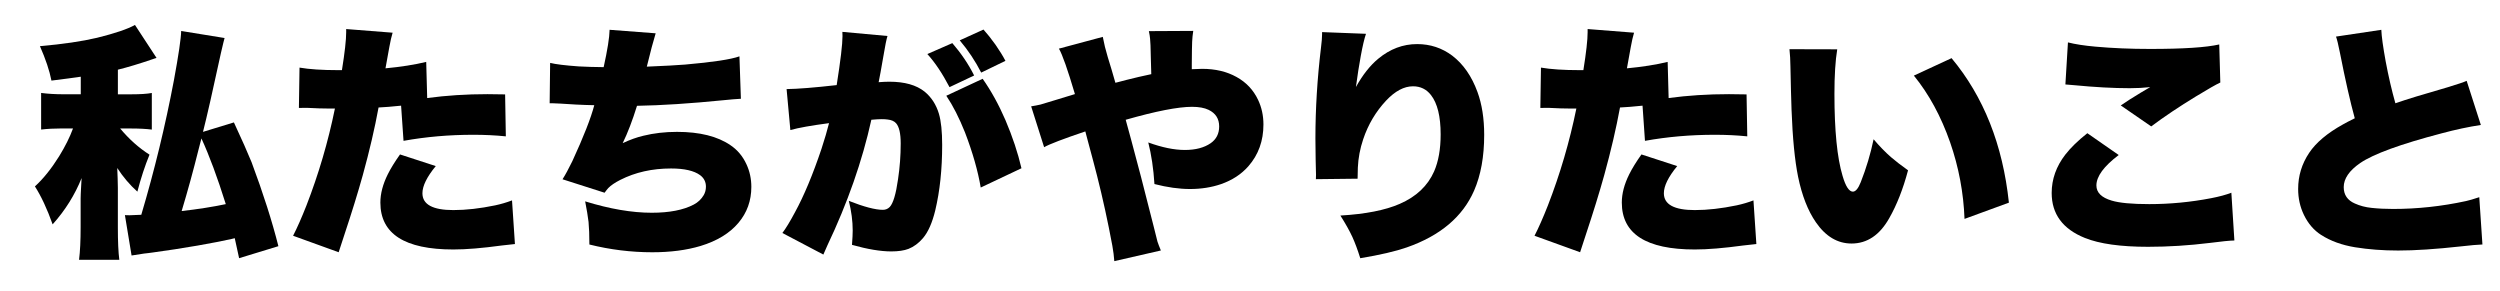
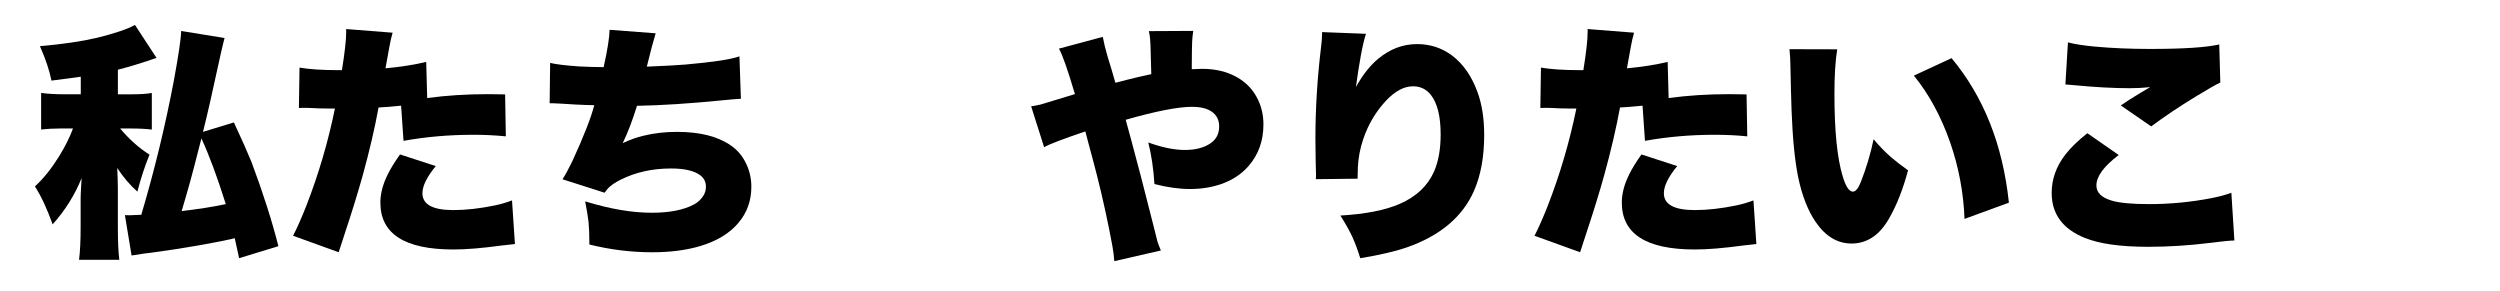
<svg xmlns="http://www.w3.org/2000/svg" width="146" height="17" viewBox="0 0 146 17">
  <g>
    <g id="layer1">
      <g>
        <path d="M4.718,4.48c-.378.057-.949.132-1.714.227-.113-.581-.337-1.251-.672-2.011,1.345-.118,2.457-.281,3.334-.489,1.048-.259,1.787-.51,2.216-.75l1.26,1.926-.113.035-.148.05c-.741.255-1.407.455-1.997.602v1.438h.779c.528,0,.93-.026,1.203-.078v2.138c-.325-.042-.738-.064-1.239-.064h-.609c.519.623,1.09,1.133,1.713,1.529-.269.656-.505,1.376-.708,2.16-.439-.392-.831-.853-1.175-1.381.019.43.031.814.035,1.154v2.301c0,.835.028,1.471.085,1.904h-2.351c.062-.49.092-1.126.092-1.904v-1.671c0-.043.002-.132.007-.27.004-.061.009-.155.014-.283.01-.222.021-.437.036-.644-.396.986-.96,1.888-1.692,2.704-.321-.901-.666-1.64-1.034-2.216.491-.448.963-1.036,1.416-1.763.354-.576.623-1.117.808-1.622h-.666c-.429,0-.828.021-1.196.064v-2.138c.392.052.833.078,1.324.078h.991v-1.027ZM11.855,7.701l1.805-.552c.472,1.015.816,1.791,1.034,2.329.68,1.822,1.201,3.455,1.564,4.899l-2.294.701c-.108-.505-.193-.895-.255-1.168l-.198.049c-.481.109-1.14.236-1.975.383-.901.155-1.772.29-2.613.403l-.262.035-.248.028c-.401.062-.644.1-.729.113l-.389-2.357c.123.005.212.007.269.007.043,0,.271-.009.687-.028.77-2.586,1.404-5.204,1.905-7.852.273-1.482.415-2.442.425-2.882l2.534.411c-.023.07-.094.361-.212.871-.477,2.204-.826,3.741-1.048,4.609ZM11.763,8.084l-.17.658c-.302,1.213-.63,2.407-.984,3.583.953-.108,1.812-.243,2.577-.404-.486-1.553-.961-2.832-1.423-3.837Z" />
        <path d="M24.946,5.726c1.119-.151,2.294-.227,3.526-.227.278,0,.621.005,1.027.014l.042,2.45c-.608-.062-1.241-.092-1.897-.092-1.411,0-2.771.118-4.078.354l-.142-2.054c-.547.057-.986.092-1.316.106-.222,1.213-.529,2.53-.921,3.951-.292,1.048-.649,2.201-1.069,3.462-.156.463-.269.81-.34,1.041l-2.662-.963c.241-.468.5-1.056.779-1.764.713-1.836,1.268-3.724,1.664-5.664h-.27c-.401,0-.854-.014-1.359-.042h-.148c-.062,0-.17.002-.326.007l.036-2.357c.576.099,1.329.148,2.258.148h.219c.166-1.034.248-1.77.248-2.209v-.191l2.712.213c-.066.217-.13.495-.191.835-.057.312-.12.664-.191,1.055l-.035.191c.901-.085,1.694-.21,2.379-.375l.057,2.11ZM23.36,9.019l2.089.68c-.52.633-.779,1.161-.779,1.586,0,.656.602.984,1.806.984.746,0,1.56-.093,2.442-.276.35-.075.678-.172.984-.29l.17,2.549c-.217.019-.475.047-.771.085-1.133.155-2.075.233-2.825.233-2.841,0-4.262-.913-4.262-2.74,0-.519.144-1.069.432-1.649.174-.35.413-.736.715-1.161Z" />
        <path d="M35.254,3.921c.222-1.001.337-1.728.347-2.181l2.69.205c-.137.444-.309,1.093-.517,1.947,1.034-.043,1.779-.083,2.237-.121,1.624-.142,2.681-.302,3.172-.481l.085,2.478c-.274.014-.616.042-1.026.085-1.94.193-3.621.302-5.041.326-.265.854-.543,1.581-.836,2.181.42-.198.821-.342,1.204-.432.613-.151,1.27-.227,1.968-.227,1.327,0,2.367.26,3.123.779.411.278.722.651.935,1.118.189.406.283.846.283,1.317,0,.807-.252,1.508-.757,2.103-.51.604-1.246,1.053-2.209,1.346-.817.245-1.756.368-2.818.368-1.236,0-2.461-.151-3.674-.453,0-.538-.017-.978-.049-1.317-.038-.32-.104-.722-.198-1.203,1.435.443,2.73.665,3.887.665,1.029,0,1.846-.158,2.45-.475.246-.127.439-.309.581-.545.09-.15.135-.318.135-.503,0-.278-.113-.502-.34-.672-.354-.26-.921-.39-1.699-.39-1.1,0-2.086.222-2.96.665-.316.161-.55.319-.701.475-.062.066-.134.158-.219.276l-2.457-.786c.161-.25.352-.602.573-1.055.661-1.435,1.088-2.525,1.282-3.271-.099-.004-.276-.009-.531-.014-.241-.005-.718-.031-1.431-.078-.203-.014-.363-.021-.481-.021h-.163l.028-2.357c.321.08.878.148,1.671.205.444.024.93.038,1.458.043Z" />
-         <path d="M48.862,4.969c.227-1.435.34-2.389.34-2.86,0-.057-.002-.14-.007-.248l2.634.241c-.061.193-.139.576-.233,1.147-.137.793-.231,1.31-.283,1.551.246-.019.453-.028.623-.028.892,0,1.579.193,2.061.58.396.326.675.755.835,1.289.128.434.191,1.043.191,1.826,0,1.421-.135,2.693-.403,3.816-.175.723-.413,1.263-.715,1.621-.255.298-.538.508-.85.631-.26.099-.595.148-1.005.148-.623,0-1.388-.128-2.294-.383.028-.363.042-.642.042-.835,0-.553-.076-1.131-.227-1.734.887.349,1.55.523,1.99.523.16,0,.295-.057.403-.17.198-.212.359-.75.481-1.614.104-.688.156-1.388.156-2.096,0-.581-.09-.972-.269-1.175-.108-.123-.274-.196-.496-.219-.094-.015-.215-.021-.361-.021-.137,0-.333.012-.588.035-.529,2.403-1.385,4.851-2.57,7.343-.089.198-.167.375-.233.53l-2.393-1.26c.198-.26.444-.663.736-1.211.524-.958,1.041-2.194,1.55-3.71.185-.566.331-1.064.439-1.494-1.039.137-1.792.271-2.259.404l-.22-2.393c.656-.009,1.631-.087,2.924-.233ZM54.158,3.156l1.458-.638c.519.6.944,1.23,1.274,1.891l-1.438.68c-.42-.802-.852-1.447-1.295-1.933ZM55.263,5.592l2.124-.991c.5.712.944,1.517,1.331,2.414.416.977.727,1.914.935,2.811l-2.379,1.126c-.165-.977-.472-2.051-.92-3.222-.34-.85-.703-1.562-1.09-2.138ZM56.048,2.356l1.388-.63c.217.241.451.536.701.885.236.34.43.654.581.942l-1.416.687c-.345-.675-.762-1.303-1.253-1.883Z" />
        <path d="M65.139,4.834l.142-.035.517-.135c.462-.118.942-.229,1.437-.333-.009-.227-.019-.562-.028-1.005-.009-.553-.023-.906-.042-1.062-.01-.123-.033-.271-.071-.446l2.592-.014c-.033.208-.055.418-.064.63-.009.194-.017.623-.021,1.289v.318c.269-.014.472-.021.608-.021.765,0,1.433.158,2.004.475.566.312.986.758,1.26,1.338.208.439.312.918.312,1.438,0,.954-.292,1.766-.878,2.436-.416.473-.951.821-1.607,1.048-.553.189-1.154.283-1.806.283-.632,0-1.324-.097-2.074-.29-.057-.901-.177-1.711-.361-2.429.802.292,1.515.439,2.138.439s1.125-.132,1.508-.396c.33-.231.495-.557.495-.977,0-.448-.205-.771-.616-.97-.246-.118-.569-.177-.97-.177-.812,0-2.103.252-3.873.757.066.227.172.616.319,1.168.335,1.223.771,2.903,1.31,5.042.113.472.189.773.227.906.042.127.108.3.198.517l-2.719.623c-.019-.283-.057-.581-.113-.893-.264-1.42-.562-2.782-.892-4.085-.108-.43-.309-1.187-.602-2.272l-.085-.326c-1.288.435-2.091.741-2.407.921l-.757-2.386c.208-.033.392-.068.552-.106.085-.024.359-.106.821-.248.628-.193,1.022-.314,1.183-.361-.425-1.435-.736-2.32-.935-2.655l2.562-.687c.071.383.168.777.291,1.183.142.453.291.954.446,1.501Z" />
        <path d="M77.211,1.875l2.563.099c-.094.269-.196.701-.305,1.296-.099.533-.193,1.137-.283,1.812.396-.713.833-1.265,1.31-1.657.685-.566,1.439-.85,2.266-.85.765,0,1.447.225,2.046.673.646.491,1.14,1.201,1.479,2.131.26.713.39,1.546.39,2.5,0,1.265-.196,2.348-.588,3.25-.666,1.529-1.978,2.637-3.937,3.321-.651.227-1.555.437-2.712.63-.155-.496-.309-.908-.46-1.239-.165-.358-.399-.776-.701-1.253,1.463-.085,2.618-.312,3.462-.68.968-.42,1.638-1.053,2.011-1.897.255-.585.382-1.305.382-2.16,0-1.053-.189-1.82-.566-2.301-.264-.34-.614-.51-1.048-.51-.524,0-1.048.279-1.572.836-.604.646-1.05,1.399-1.338,2.258-.184.547-.288,1.1-.312,1.657-.004.113-.009.328-.014.645l-2.436.028c.004-.118.007-.203.007-.255,0-.062-.007-.356-.021-.885-.009-.402-.014-.812-.014-1.232,0-1.732.108-3.5.325-5.303.043-.34.064-.6.064-.779v-.134Z" />
        <path d="M97.446,5.726c1.119-.151,2.294-.227,3.526-.227.278,0,.621.005,1.027.014l.042,2.45c-.608-.062-1.241-.092-1.897-.092-1.411,0-2.771.118-4.078.354l-.142-2.054c-.547.057-.986.092-1.316.106-.222,1.213-.529,2.53-.921,3.951-.292,1.048-.649,2.201-1.069,3.462-.156.463-.269.81-.34,1.041l-2.662-.963c.241-.468.5-1.056.779-1.764.713-1.836,1.268-3.724,1.664-5.664h-.27c-.401,0-.854-.014-1.359-.042h-.148c-.062,0-.17.002-.326.007l.036-2.357c.576.099,1.329.148,2.258.148h.219c.166-1.034.248-1.77.248-2.209v-.191l2.712.213c-.066.217-.13.495-.191.835-.057.312-.12.664-.191,1.055l-.035.191c.901-.085,1.694-.21,2.379-.375l.057,2.11ZM95.86,9.019l2.089.68c-.52.633-.779,1.161-.779,1.586,0,.656.602.984,1.806.984.746,0,1.56-.093,2.442-.276.35-.075.678-.172.984-.29l.17,2.549c-.217.019-.475.047-.771.085-1.133.155-2.075.233-2.825.233-2.841,0-4.262-.913-4.262-2.74,0-.519.144-1.069.432-1.649.174-.35.413-.736.715-1.161Z" />
        <path d="M104.504,2.873l2.79.007c-.109.661-.163,1.529-.163,2.605,0,2.133.158,3.729.475,4.786.179.614.38.921.602.921.161,0,.314-.185.46-.553.321-.812.571-1.647.751-2.506.344.406.684.755,1.02,1.048.269.231.599.486.991.765-.288,1.085-.654,2.018-1.098,2.796-.557.987-1.291,1.48-2.202,1.48-.816,0-1.51-.413-2.081-1.239-.468-.675-.814-1.562-1.041-2.662-.193-.953-.321-2.259-.382-3.916-.023-.661-.045-1.496-.064-2.506-.004-.382-.023-.725-.057-1.026ZM111.769,4.416l2.202-1.02c1.874,2.247,2.99,5.06,3.349,8.439l-2.592.949c-.057-1.529-.337-3.021-.842-4.475-.533-1.52-1.239-2.818-2.117-3.895Z" />
        <path d="M121.9,7.779l1.833,1.274c-.868.656-1.303,1.249-1.303,1.777,0,.415.298.71.893.885.453.137,1.185.205,2.194.205,1.208,0,2.415-.115,3.618-.347.468-.09.859-.195,1.176-.318l.177,2.789c-.27.005-.746.053-1.431.142-1.227.151-2.43.227-3.61.227-1.601,0-2.83-.172-3.689-.517-1.293-.519-1.94-1.395-1.94-2.627,0-.807.267-1.555.8-2.244.312-.401.739-.816,1.282-1.246ZM120.619,4.933l.149-2.457c.425.108.96.191,1.607.248.996.09,2.058.134,3.187.134,1.93,0,3.278-.087,4.042-.262l.063,2.223c-.245.113-.718.382-1.416.807-.991.604-1.864,1.189-2.62,1.756l-1.777-1.225c.292-.203.672-.446,1.14-.729.137-.085.252-.153.347-.205.062-.033.139-.078.233-.135-.387.042-.786.063-1.196.063-.949,0-2.034-.059-3.257-.177-.17-.019-.337-.033-.503-.042Z" />
-         <path d="M136.421,2.137l2.648-.396c.014.373.099.989.255,1.848.165.878.354,1.692.566,2.442.618-.217,1.636-.528,3.052-.935.59-.179.96-.304,1.111-.375l.828,2.577c-.713.108-1.475.271-2.287.488-2.397.628-3.983,1.206-4.758,1.735-.642.443-.963.913-.963,1.408,0,.449.218.768.651.956.293.133.616.218.971.255.396.043.813.063,1.253.063,1.426,0,2.846-.153,4.262-.46.175-.037.435-.113.779-.227l.184,2.762c-.273.009-.698.047-1.274.113-1.448.16-2.664.24-3.646.24-.893,0-1.732-.063-2.521-.191-.77-.127-1.431-.368-1.982-.722-.42-.27-.753-.656-.999-1.161-.227-.468-.34-.975-.34-1.522,0-.765.215-1.468.645-2.11.401-.6,1.058-1.152,1.969-1.657.146-.085.377-.205.693-.361-.264-.958-.552-2.228-.863-3.809-.1-.5-.178-.821-.234-.963Z" />
      </g>
    </g>
  </g>
</svg>